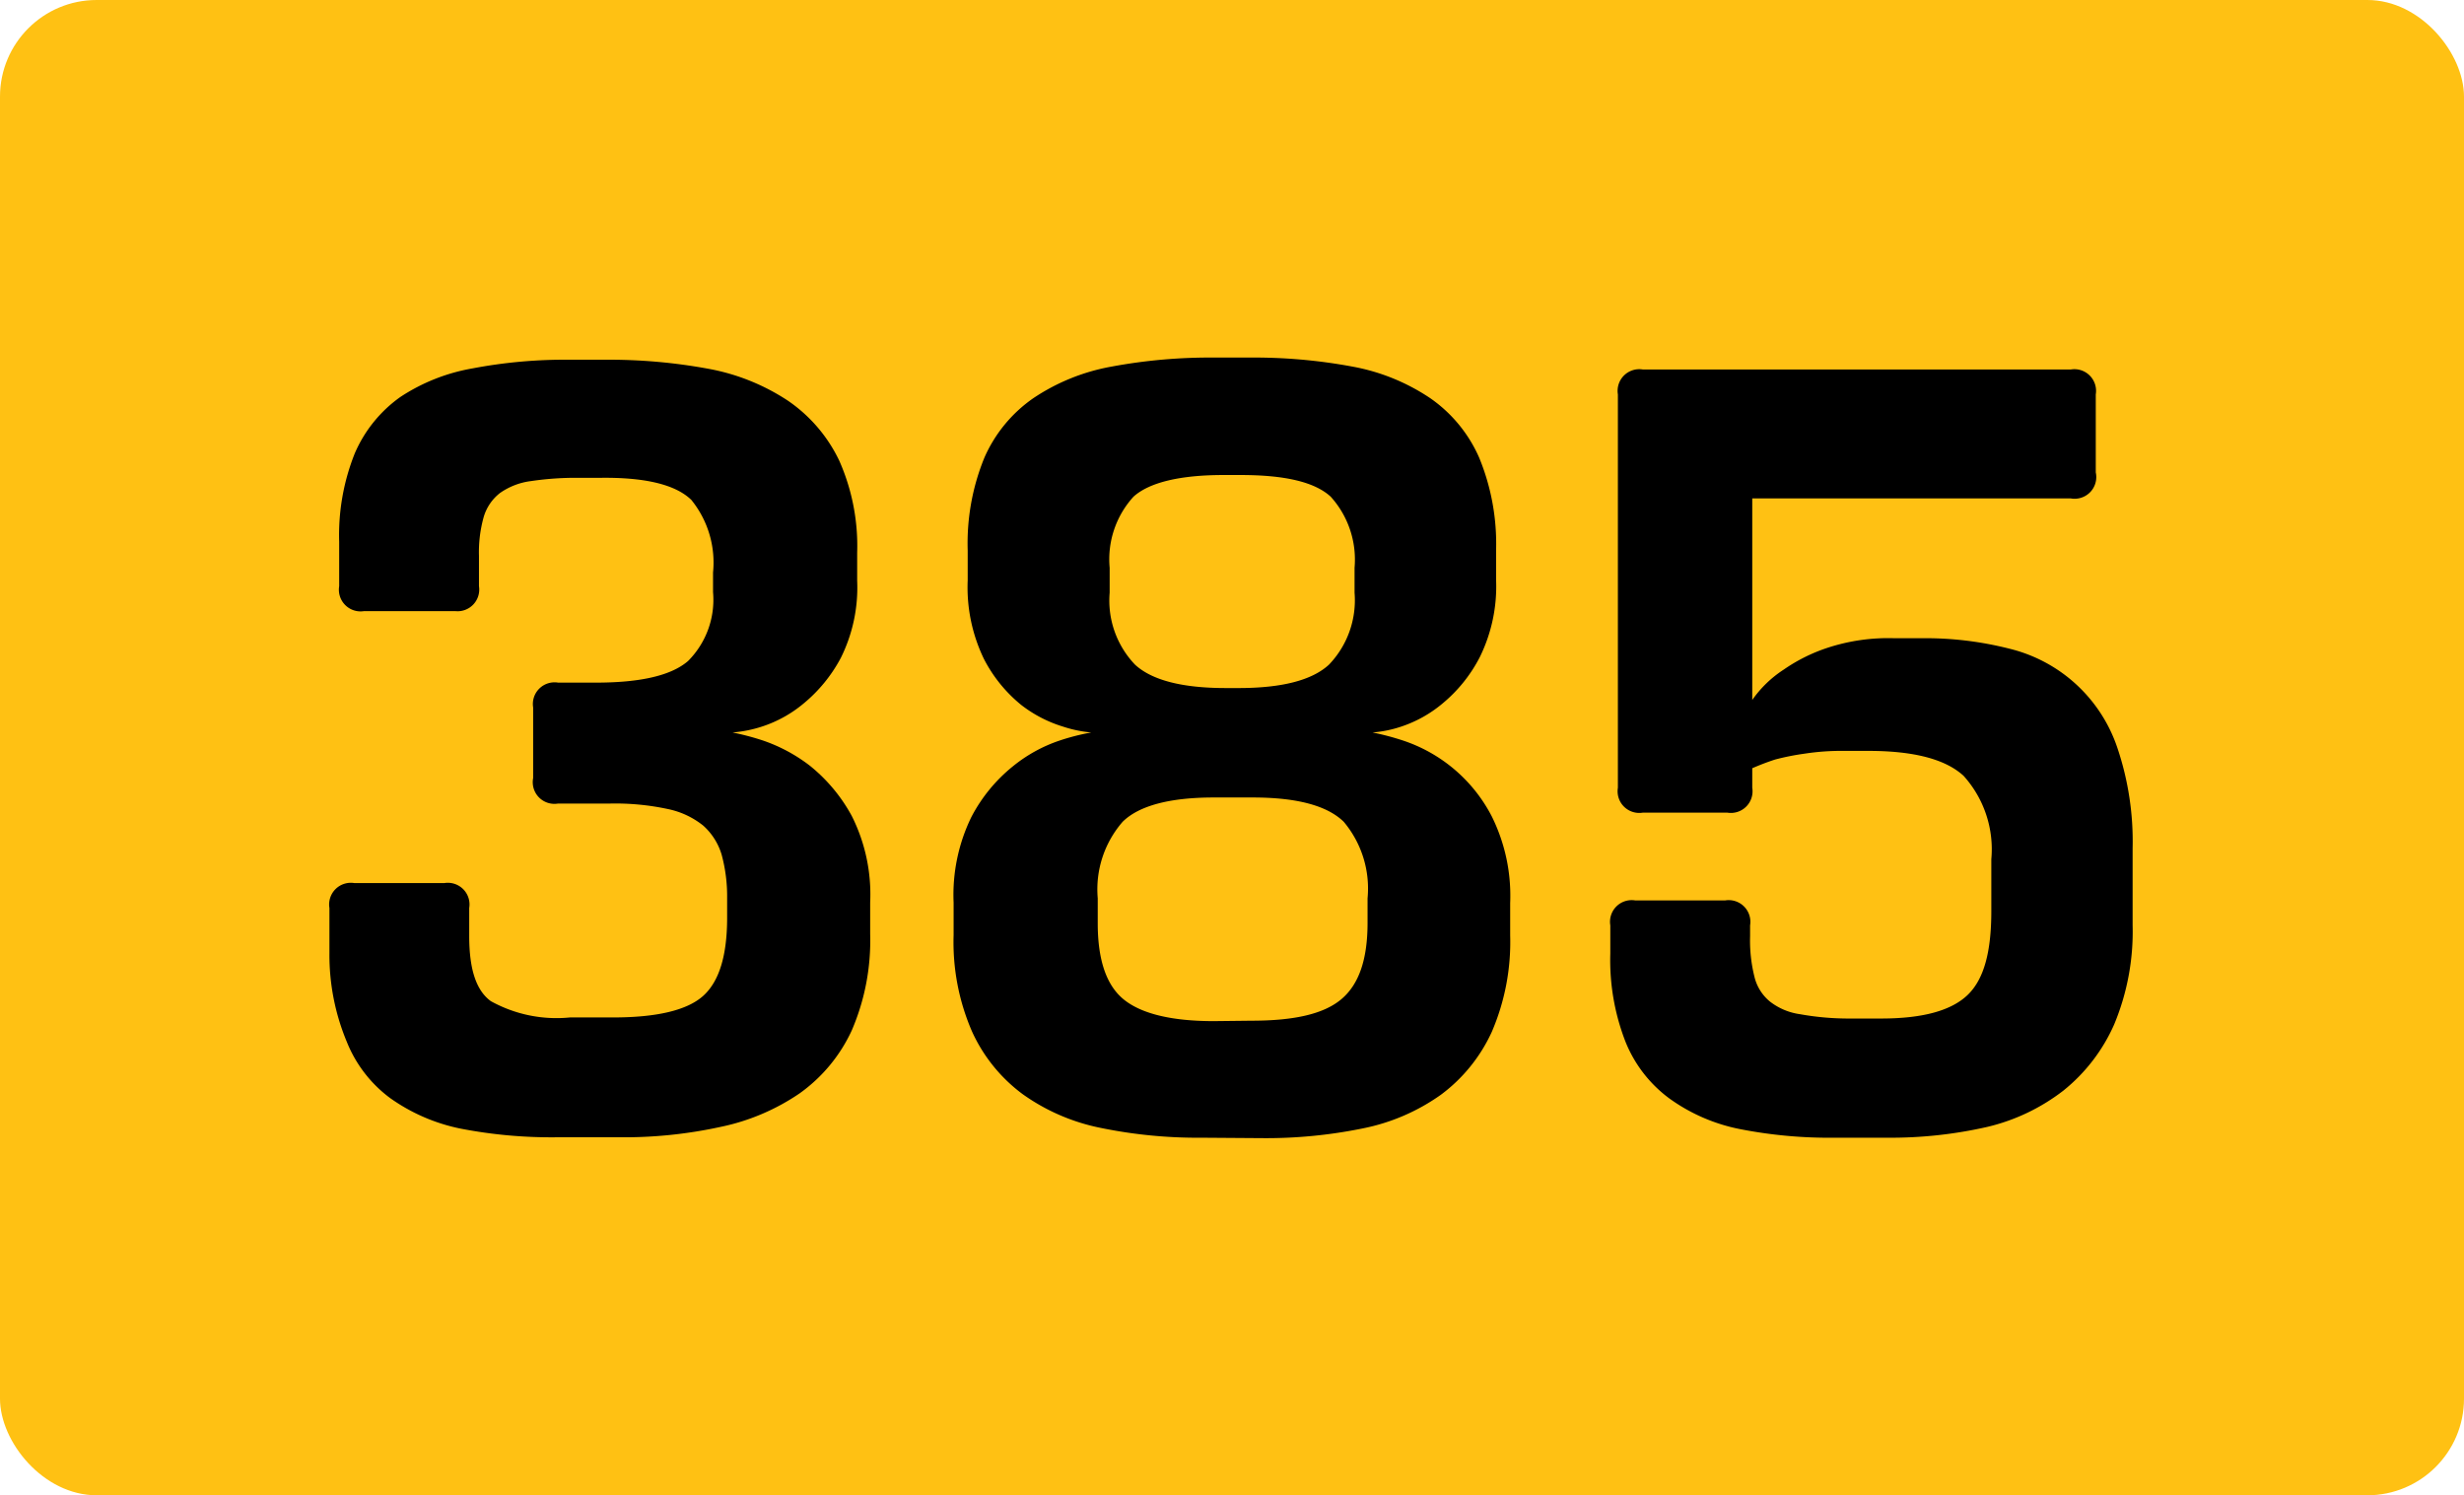
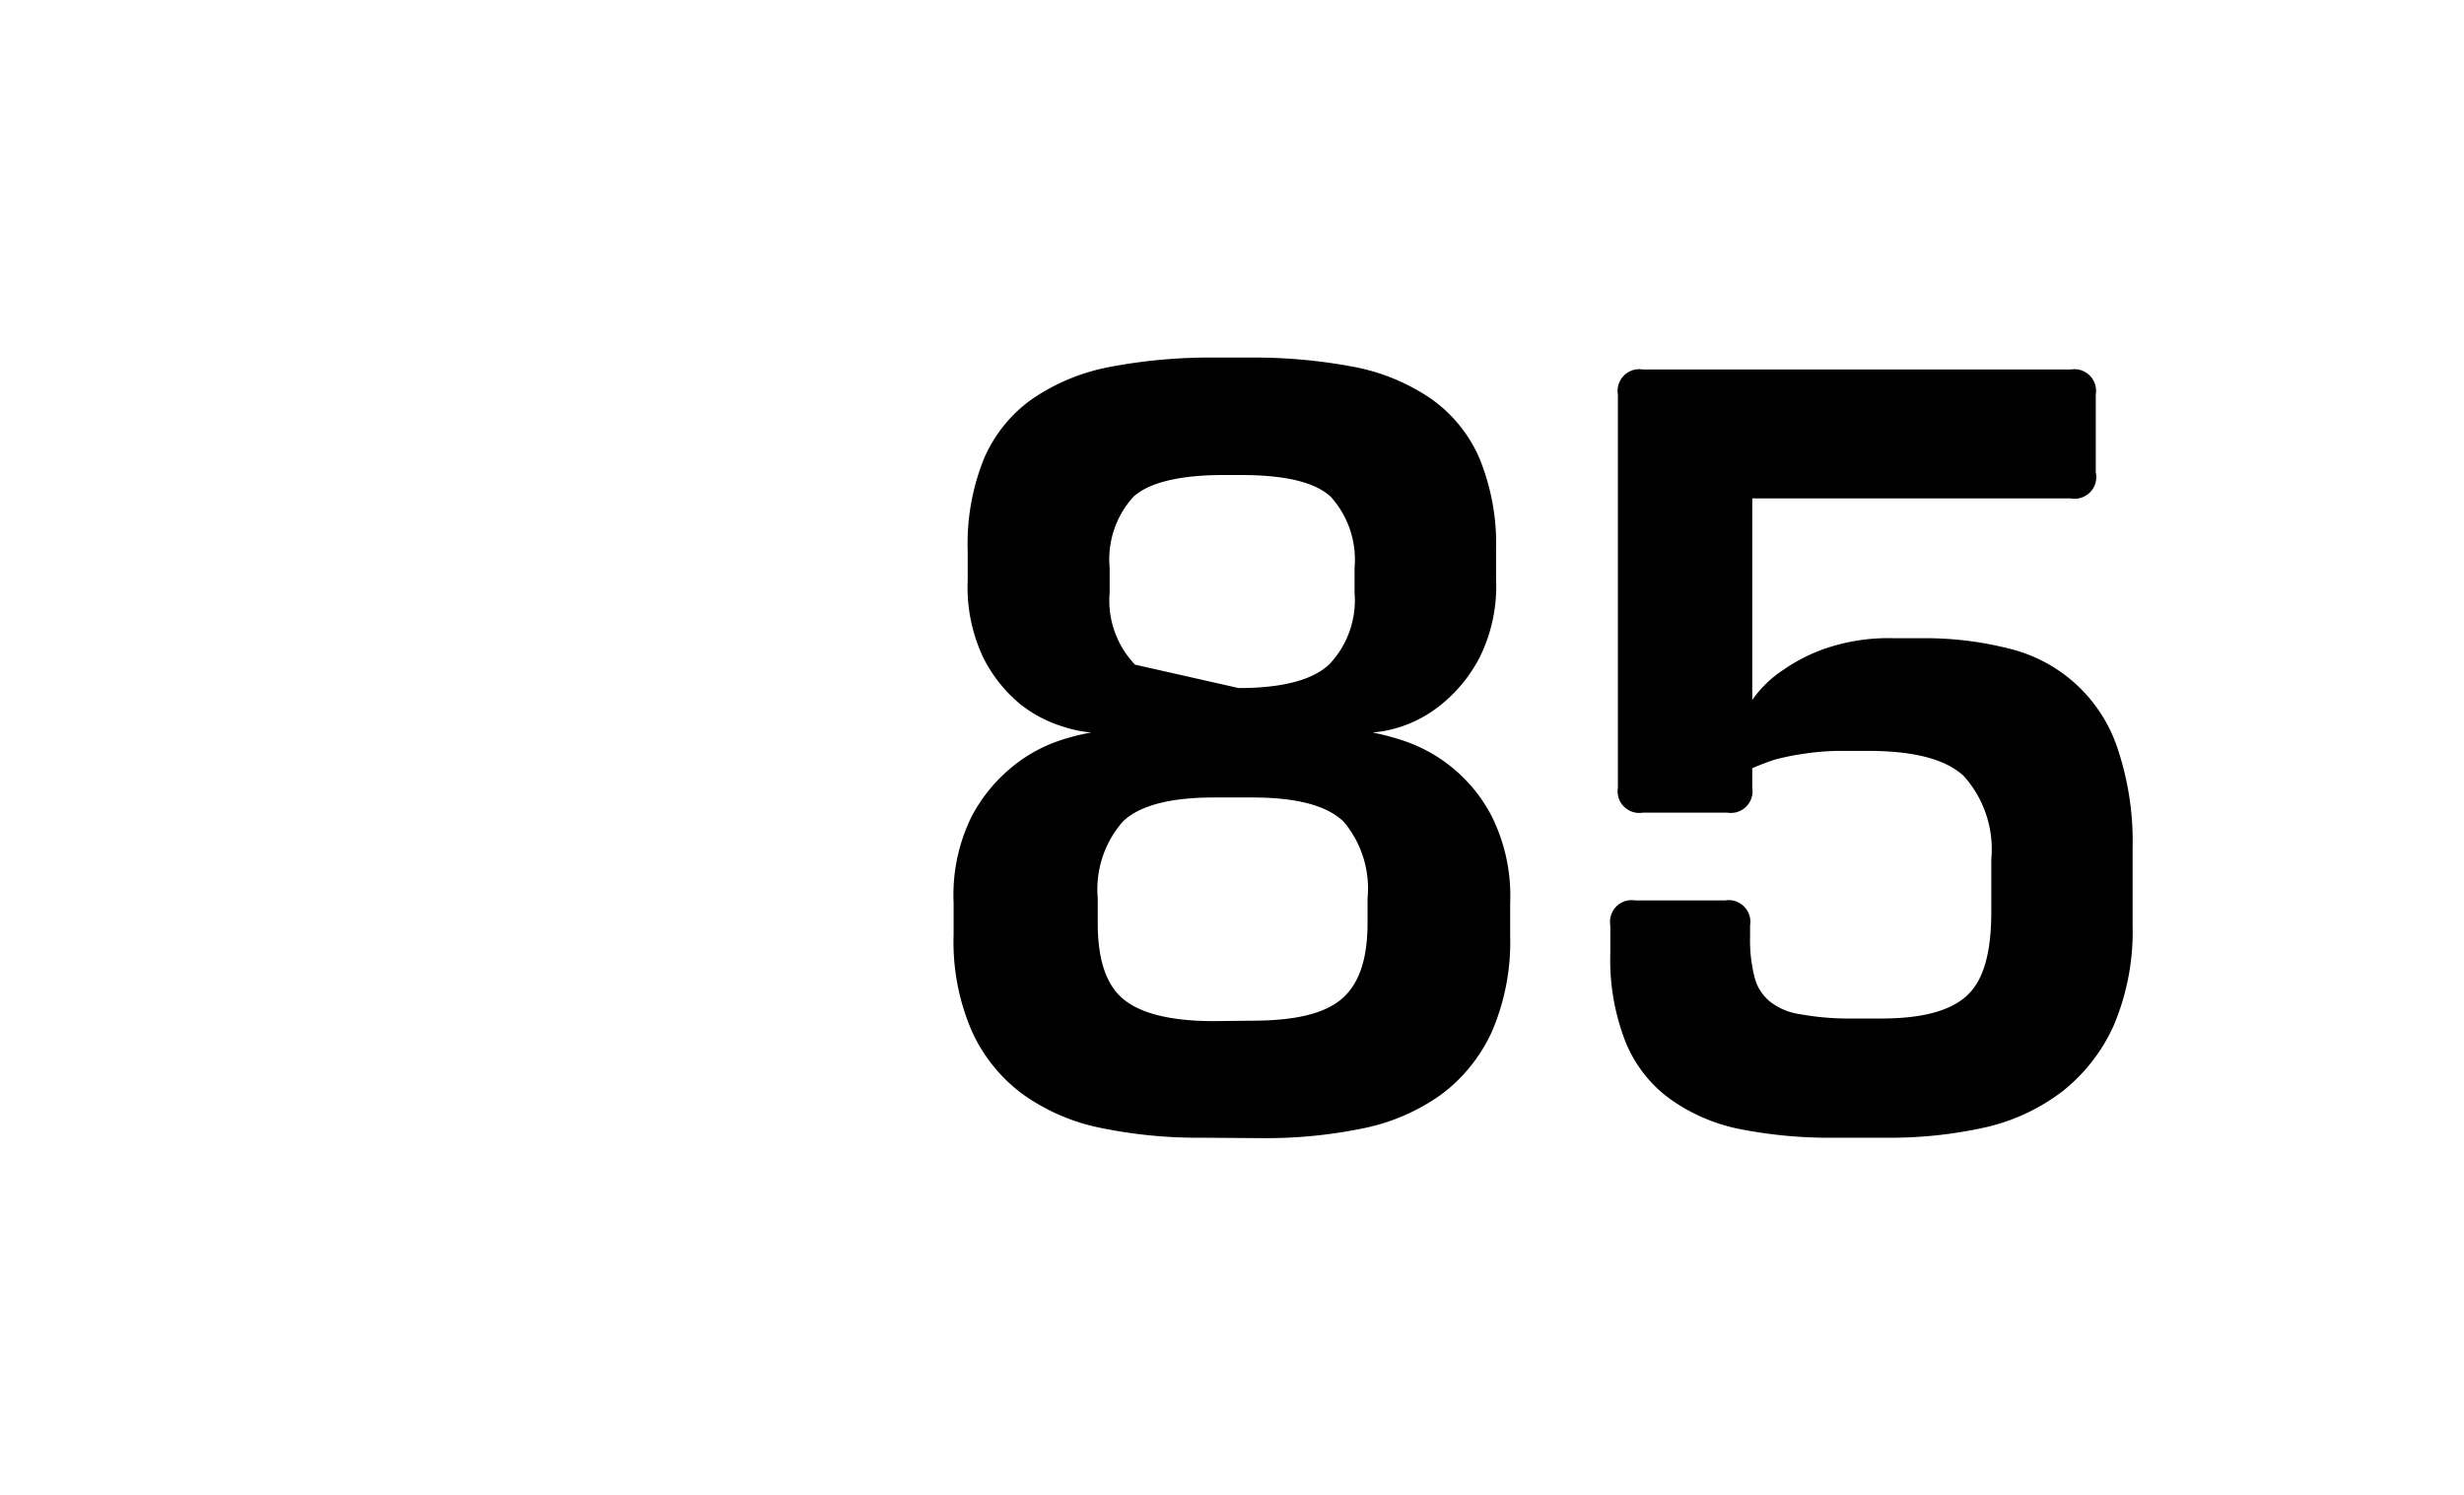
<svg xmlns="http://www.w3.org/2000/svg" viewBox="0 0 113.69 69">
  <defs>
    <style>.cls-1{fill:#ffc113;}</style>
  </defs>
  <g id="Layer_2" data-name="Layer 2">
    <g id="Layer_1-2" data-name="Layer 1">
-       <rect class="cls-1" width="113.69" height="69" rx="4.46" />
-       <path d="M24.6,32.65a1,1,0,0,1,1.15-1.15H27.5c2.06,0,3.48-.33,4.25-1a4,4,0,0,0,1.15-3.18v-.9a4.59,4.59,0,0,0-1-3.35Q30.8,22,27.65,22.05h-.9a14,14,0,0,0-2.25.15,3.17,3.17,0,0,0-1.43.55,2.18,2.18,0,0,0-.75,1.1,6,6,0,0,0-.22,1.8v1.4A1,1,0,0,1,21,28.2h-4.2a1,1,0,0,1-1.15-1.15V25a10.14,10.14,0,0,1,.72-4.08,6.19,6.19,0,0,1,2.1-2.6A8.77,8.77,0,0,1,21.8,17a22.74,22.74,0,0,1,4.5-.4h1.6a25.23,25.23,0,0,1,4.8.42,9.86,9.86,0,0,1,3.67,1.48,7,7,0,0,1,2.35,2.75,9.69,9.69,0,0,1,.83,4.25V26.8a7.28,7.28,0,0,1-.75,3.55,6.93,6.93,0,0,1-1.73,2.12,5.77,5.77,0,0,1-1.92,1.06,5.91,5.91,0,0,1-1.35.27,12.1,12.1,0,0,1,1.4.37,7.55,7.55,0,0,1,2.15,1.15,7.65,7.65,0,0,1,1.95,2.33,8.06,8.06,0,0,1,.85,4v1.45a10.48,10.48,0,0,1-.85,4.45,7.34,7.34,0,0,1-2.4,2.9A10.06,10.06,0,0,1,33.25,52a20.89,20.89,0,0,1-4.65.48H25.7a22,22,0,0,1-4.45-.4A8.52,8.52,0,0,1,18,50.67a6,6,0,0,1-2-2.6A10.38,10.38,0,0,1,15.2,44v-2.1a1,1,0,0,1,1.15-1.15H20.5a1,1,0,0,1,1.15,1.15V43.2c0,1.5.31,2.5,1,3a6.25,6.25,0,0,0,3.65.75h2c2,0,3.41-.33,4.15-1s1.1-1.87,1.1-3.6v-.9a7.35,7.35,0,0,0-.25-2,2.92,2.92,0,0,0-.85-1.35,3.84,3.84,0,0,0-1.65-.77,11.56,11.56,0,0,0-2.65-.25H25.75A1,1,0,0,1,24.6,35.9Z" />
-       <path d="M55.45,52.5a22.23,22.23,0,0,1-4.65-.45,9.35,9.35,0,0,1-3.6-1.55,7.4,7.4,0,0,1-2.35-2.9A10.33,10.33,0,0,1,44,43.15v-1.5a8.19,8.19,0,0,1,.82-3.95,7.4,7.4,0,0,1,1.93-2.35,6.89,6.89,0,0,1,2.15-1.18,10.39,10.39,0,0,1,1.45-.37,5.74,5.74,0,0,1-1.3-.27,6,6,0,0,1-1.93-1,6.67,6.67,0,0,1-1.72-2.12,7.59,7.59,0,0,1-.75-3.63V25.4a10.43,10.43,0,0,1,.77-4.28,6.53,6.53,0,0,1,2.25-2.74,9.46,9.46,0,0,1,3.6-1.46,24.79,24.79,0,0,1,4.78-.42h1.6a24.75,24.75,0,0,1,4.77.42A9.46,9.46,0,0,1,66,18.38a6.53,6.53,0,0,1,2.25,2.74,10.43,10.43,0,0,1,.78,4.28v1.35a7.39,7.39,0,0,1-.75,3.57,6.83,6.83,0,0,1-1.73,2.15,5.8,5.8,0,0,1-1.9,1.06,5.56,5.56,0,0,1-1.32.27,12.1,12.1,0,0,1,1.4.37,7.14,7.14,0,0,1,4.1,3.5,8.24,8.24,0,0,1,.85,4v1.5a10.48,10.48,0,0,1-.85,4.45,7.49,7.49,0,0,1-2.35,2.9,9.35,9.35,0,0,1-3.6,1.55,22.23,22.23,0,0,1-4.65.45Zm2.3-5.4c2,0,3.35-.32,4.15-1s1.2-1.82,1.2-3.52V41.45A4.79,4.79,0,0,0,62,37.92c-.77-.75-2.17-1.12-4.2-1.12H56c-2,0-3.44.37-4.2,1.12a4.75,4.75,0,0,0-1.15,3.53V42.6c0,1.7.4,2.87,1.2,3.52s2.18,1,4.15,1Zm-.6-15.35q3,0,4.17-1.08a4.29,4.29,0,0,0,1.18-3.32V26.2a4.33,4.33,0,0,0-1.1-3.28c-.74-.68-2.12-1-4.15-1h-.8c-2,0-3.42.34-4.15,1a4.29,4.29,0,0,0-1.1,3.28v1.15a4.28,4.28,0,0,0,1.17,3.32c.78.72,2.18,1.08,4.18,1.08Z" />
+       <path d="M55.45,52.5a22.23,22.23,0,0,1-4.65-.45,9.35,9.35,0,0,1-3.6-1.55,7.4,7.4,0,0,1-2.35-2.9A10.33,10.33,0,0,1,44,43.15v-1.5a8.19,8.19,0,0,1,.82-3.95,7.4,7.4,0,0,1,1.93-2.35,6.89,6.89,0,0,1,2.15-1.18,10.39,10.39,0,0,1,1.45-.37,5.74,5.74,0,0,1-1.3-.27,6,6,0,0,1-1.93-1,6.67,6.67,0,0,1-1.72-2.12,7.59,7.59,0,0,1-.75-3.63V25.4a10.43,10.43,0,0,1,.77-4.28,6.53,6.53,0,0,1,2.25-2.74,9.46,9.46,0,0,1,3.6-1.46,24.79,24.79,0,0,1,4.78-.42h1.6a24.75,24.75,0,0,1,4.77.42A9.46,9.46,0,0,1,66,18.38a6.53,6.53,0,0,1,2.25,2.74,10.43,10.43,0,0,1,.78,4.28v1.35a7.39,7.39,0,0,1-.75,3.57,6.83,6.83,0,0,1-1.73,2.15,5.8,5.8,0,0,1-1.9,1.06,5.56,5.56,0,0,1-1.32.27,12.1,12.1,0,0,1,1.4.37,7.14,7.14,0,0,1,4.1,3.5,8.24,8.24,0,0,1,.85,4v1.5a10.48,10.48,0,0,1-.85,4.45,7.49,7.49,0,0,1-2.35,2.9,9.35,9.35,0,0,1-3.6,1.55,22.23,22.23,0,0,1-4.65.45Zm2.3-5.4c2,0,3.35-.32,4.15-1s1.2-1.82,1.2-3.52V41.45A4.79,4.79,0,0,0,62,37.92c-.77-.75-2.17-1.12-4.2-1.12H56c-2,0-3.44.37-4.2,1.12a4.75,4.75,0,0,0-1.15,3.53V42.6c0,1.7.4,2.87,1.2,3.52s2.18,1,4.15,1Zm-.6-15.35q3,0,4.17-1.08a4.29,4.29,0,0,0,1.18-3.32V26.2a4.33,4.33,0,0,0-1.1-3.28c-.74-.68-2.12-1-4.15-1h-.8c-2,0-3.42.34-4.15,1a4.29,4.29,0,0,0-1.1,3.28v1.15a4.28,4.28,0,0,0,1.17,3.32Z" />
      <path d="M80.85,23v9.3a5.25,5.25,0,0,1,1.45-1.4,7.83,7.83,0,0,1,2-1,9,9,0,0,1,3.08-.45H88.7a15.73,15.73,0,0,1,4,.48,7,7,0,0,1,5,4.59,13.51,13.51,0,0,1,.7,4.63v3.55a11.13,11.13,0,0,1-.85,4.57,8.1,8.1,0,0,1-2.35,3.06A9.2,9.2,0,0,1,91.7,52a20.08,20.08,0,0,1-4.6.5H84.65a21.37,21.37,0,0,1-4.38-.4A8.29,8.29,0,0,1,77,50.67a6.06,6.06,0,0,1-2-2.6A10.38,10.38,0,0,1,74.3,44V42.7a1,1,0,0,1,1.15-1.15H79.6a1,1,0,0,1,1.15,1.15v.5a6.88,6.88,0,0,0,.2,1.87,2.11,2.11,0,0,0,.72,1.15,2.91,2.91,0,0,0,1.38.58A12.64,12.64,0,0,0,85.2,47h1.6c1.93,0,3.25-.37,4-1.1s1.08-2,1.08-3.85V39.65A5.06,5.06,0,0,0,90.6,35.8c-.84-.77-2.3-1.15-4.4-1.15H85.1a11.24,11.24,0,0,0-1.85.13,11.41,11.41,0,0,0-1.35.27c-.4.13-.75.27-1.05.4v.9A1,1,0,0,1,79.7,37.5H75.8a1,1,0,0,1-1.15-1.15V18.2a1,1,0,0,1,1.15-1.15H95.55A1,1,0,0,1,96.7,18.2v3.6A1,1,0,0,1,95.55,23Z" />
    </g>
  </g>
</svg>